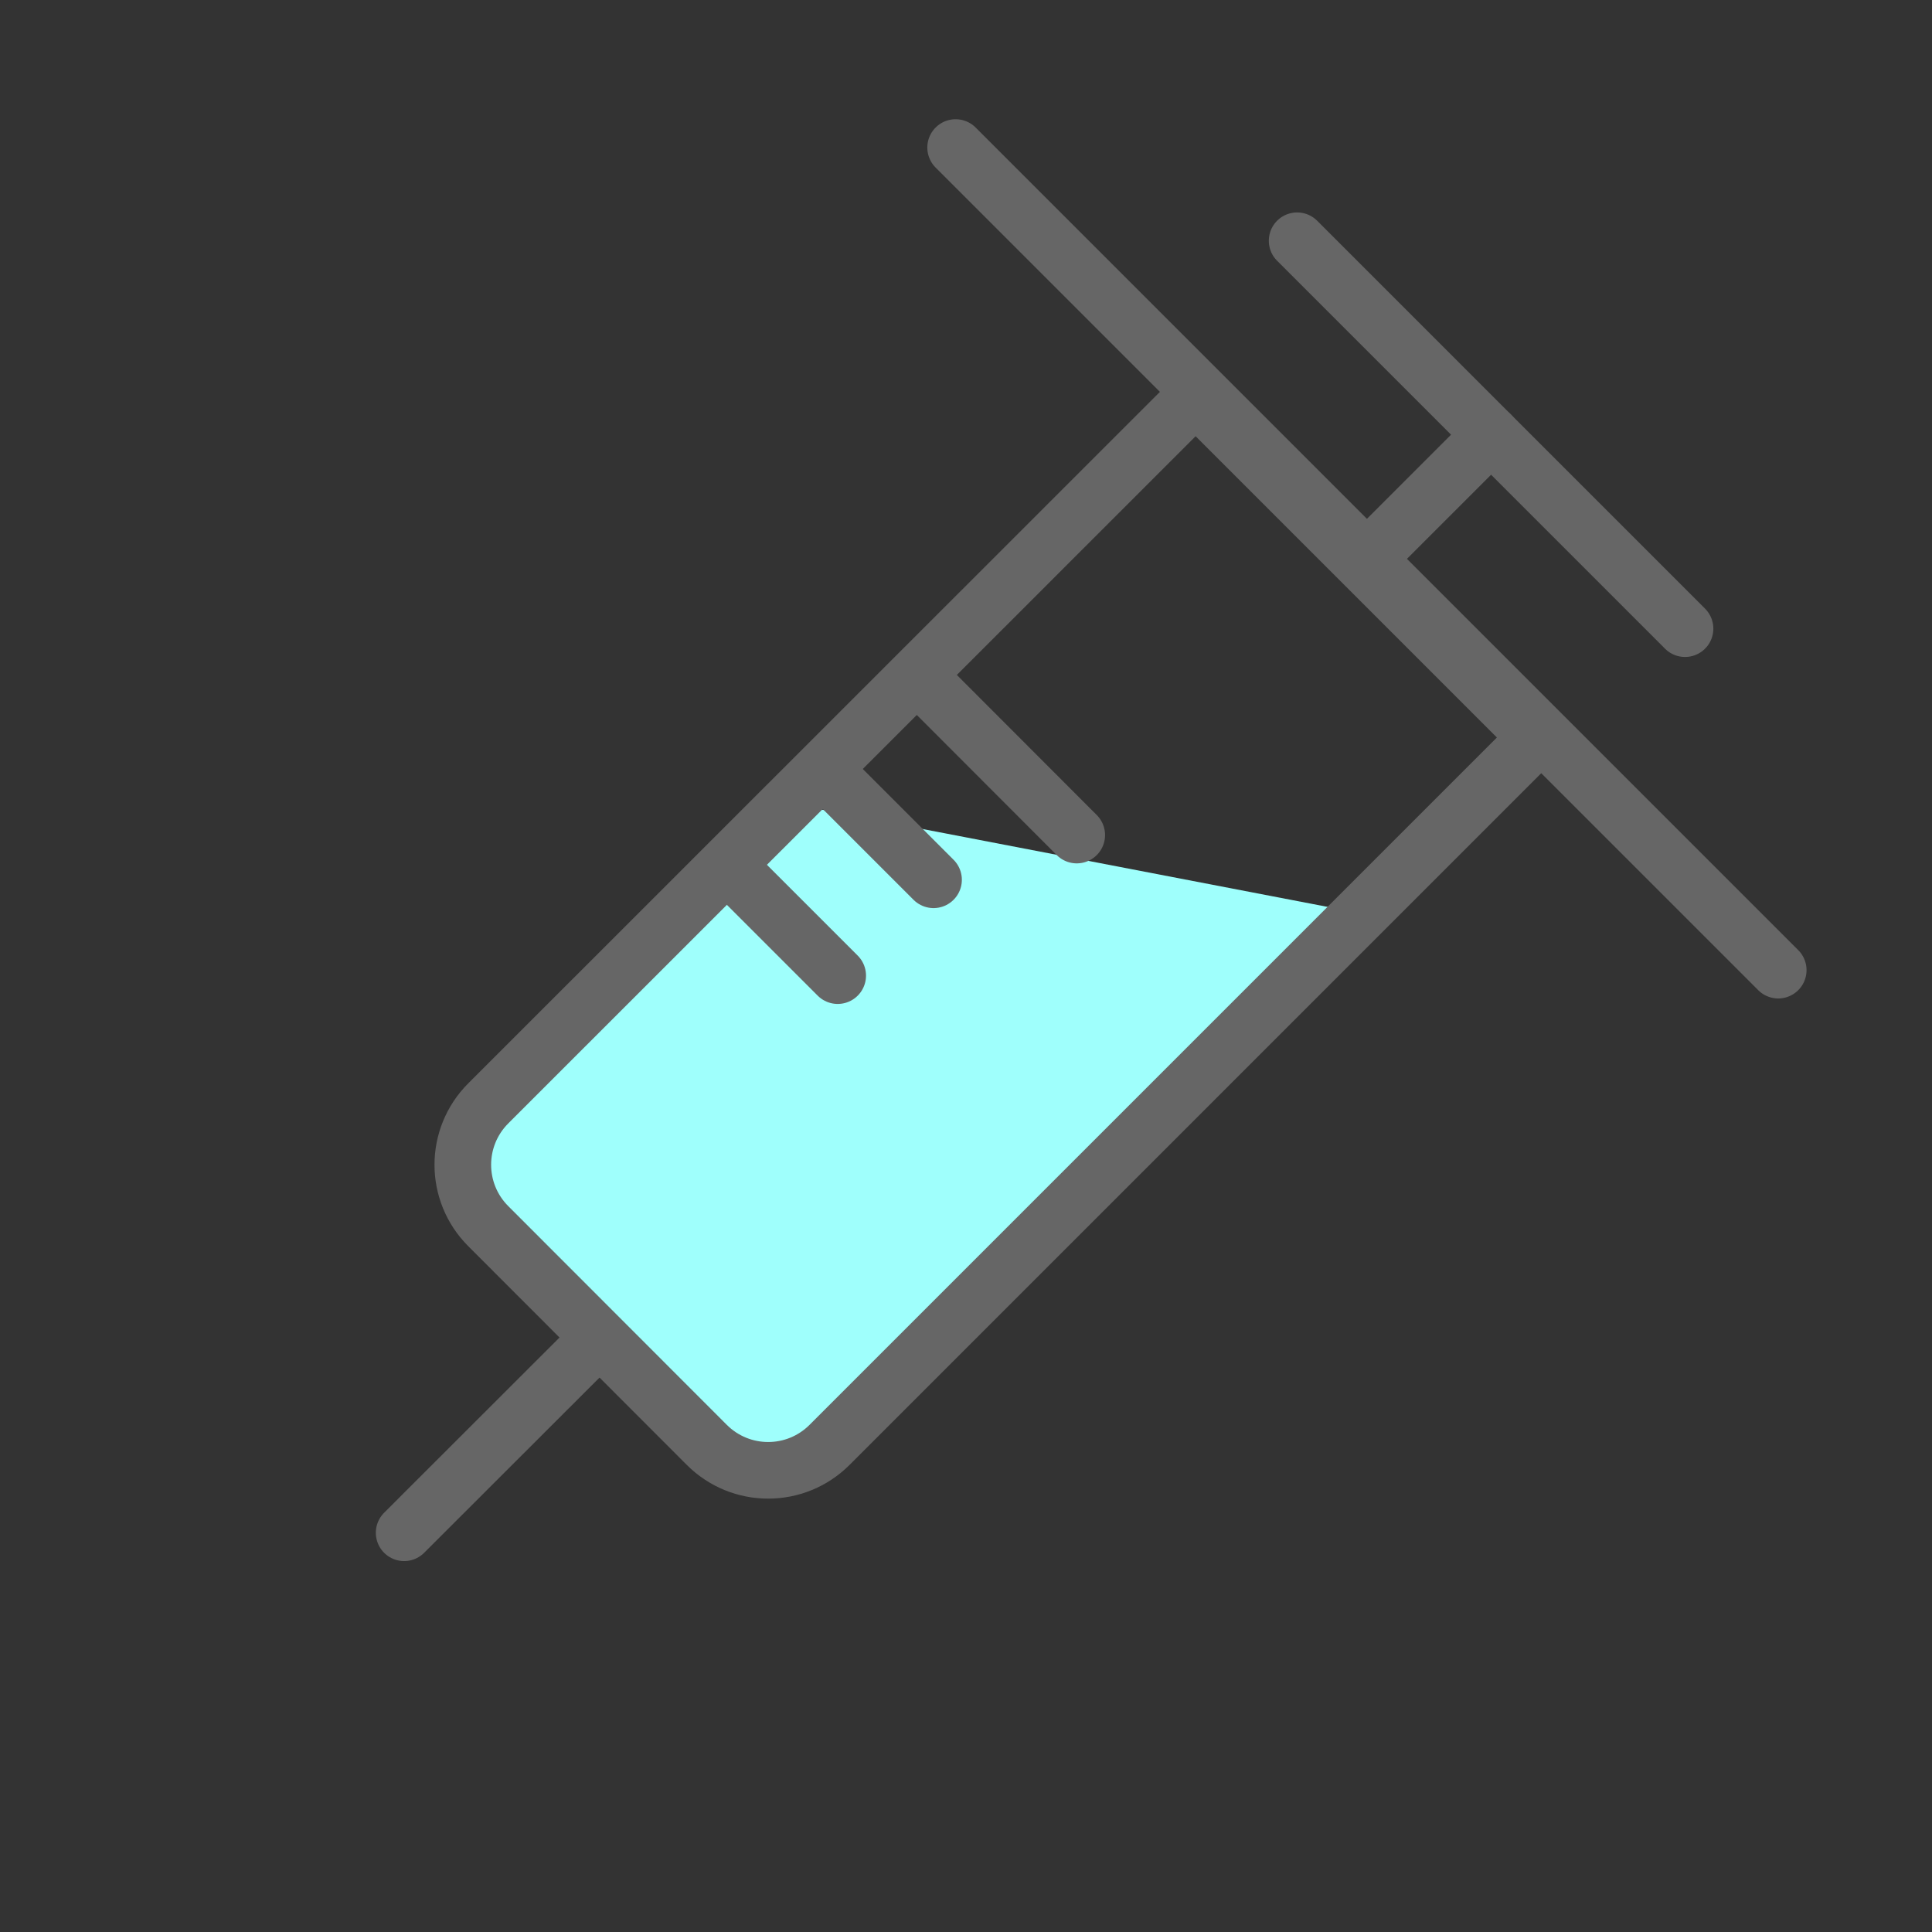
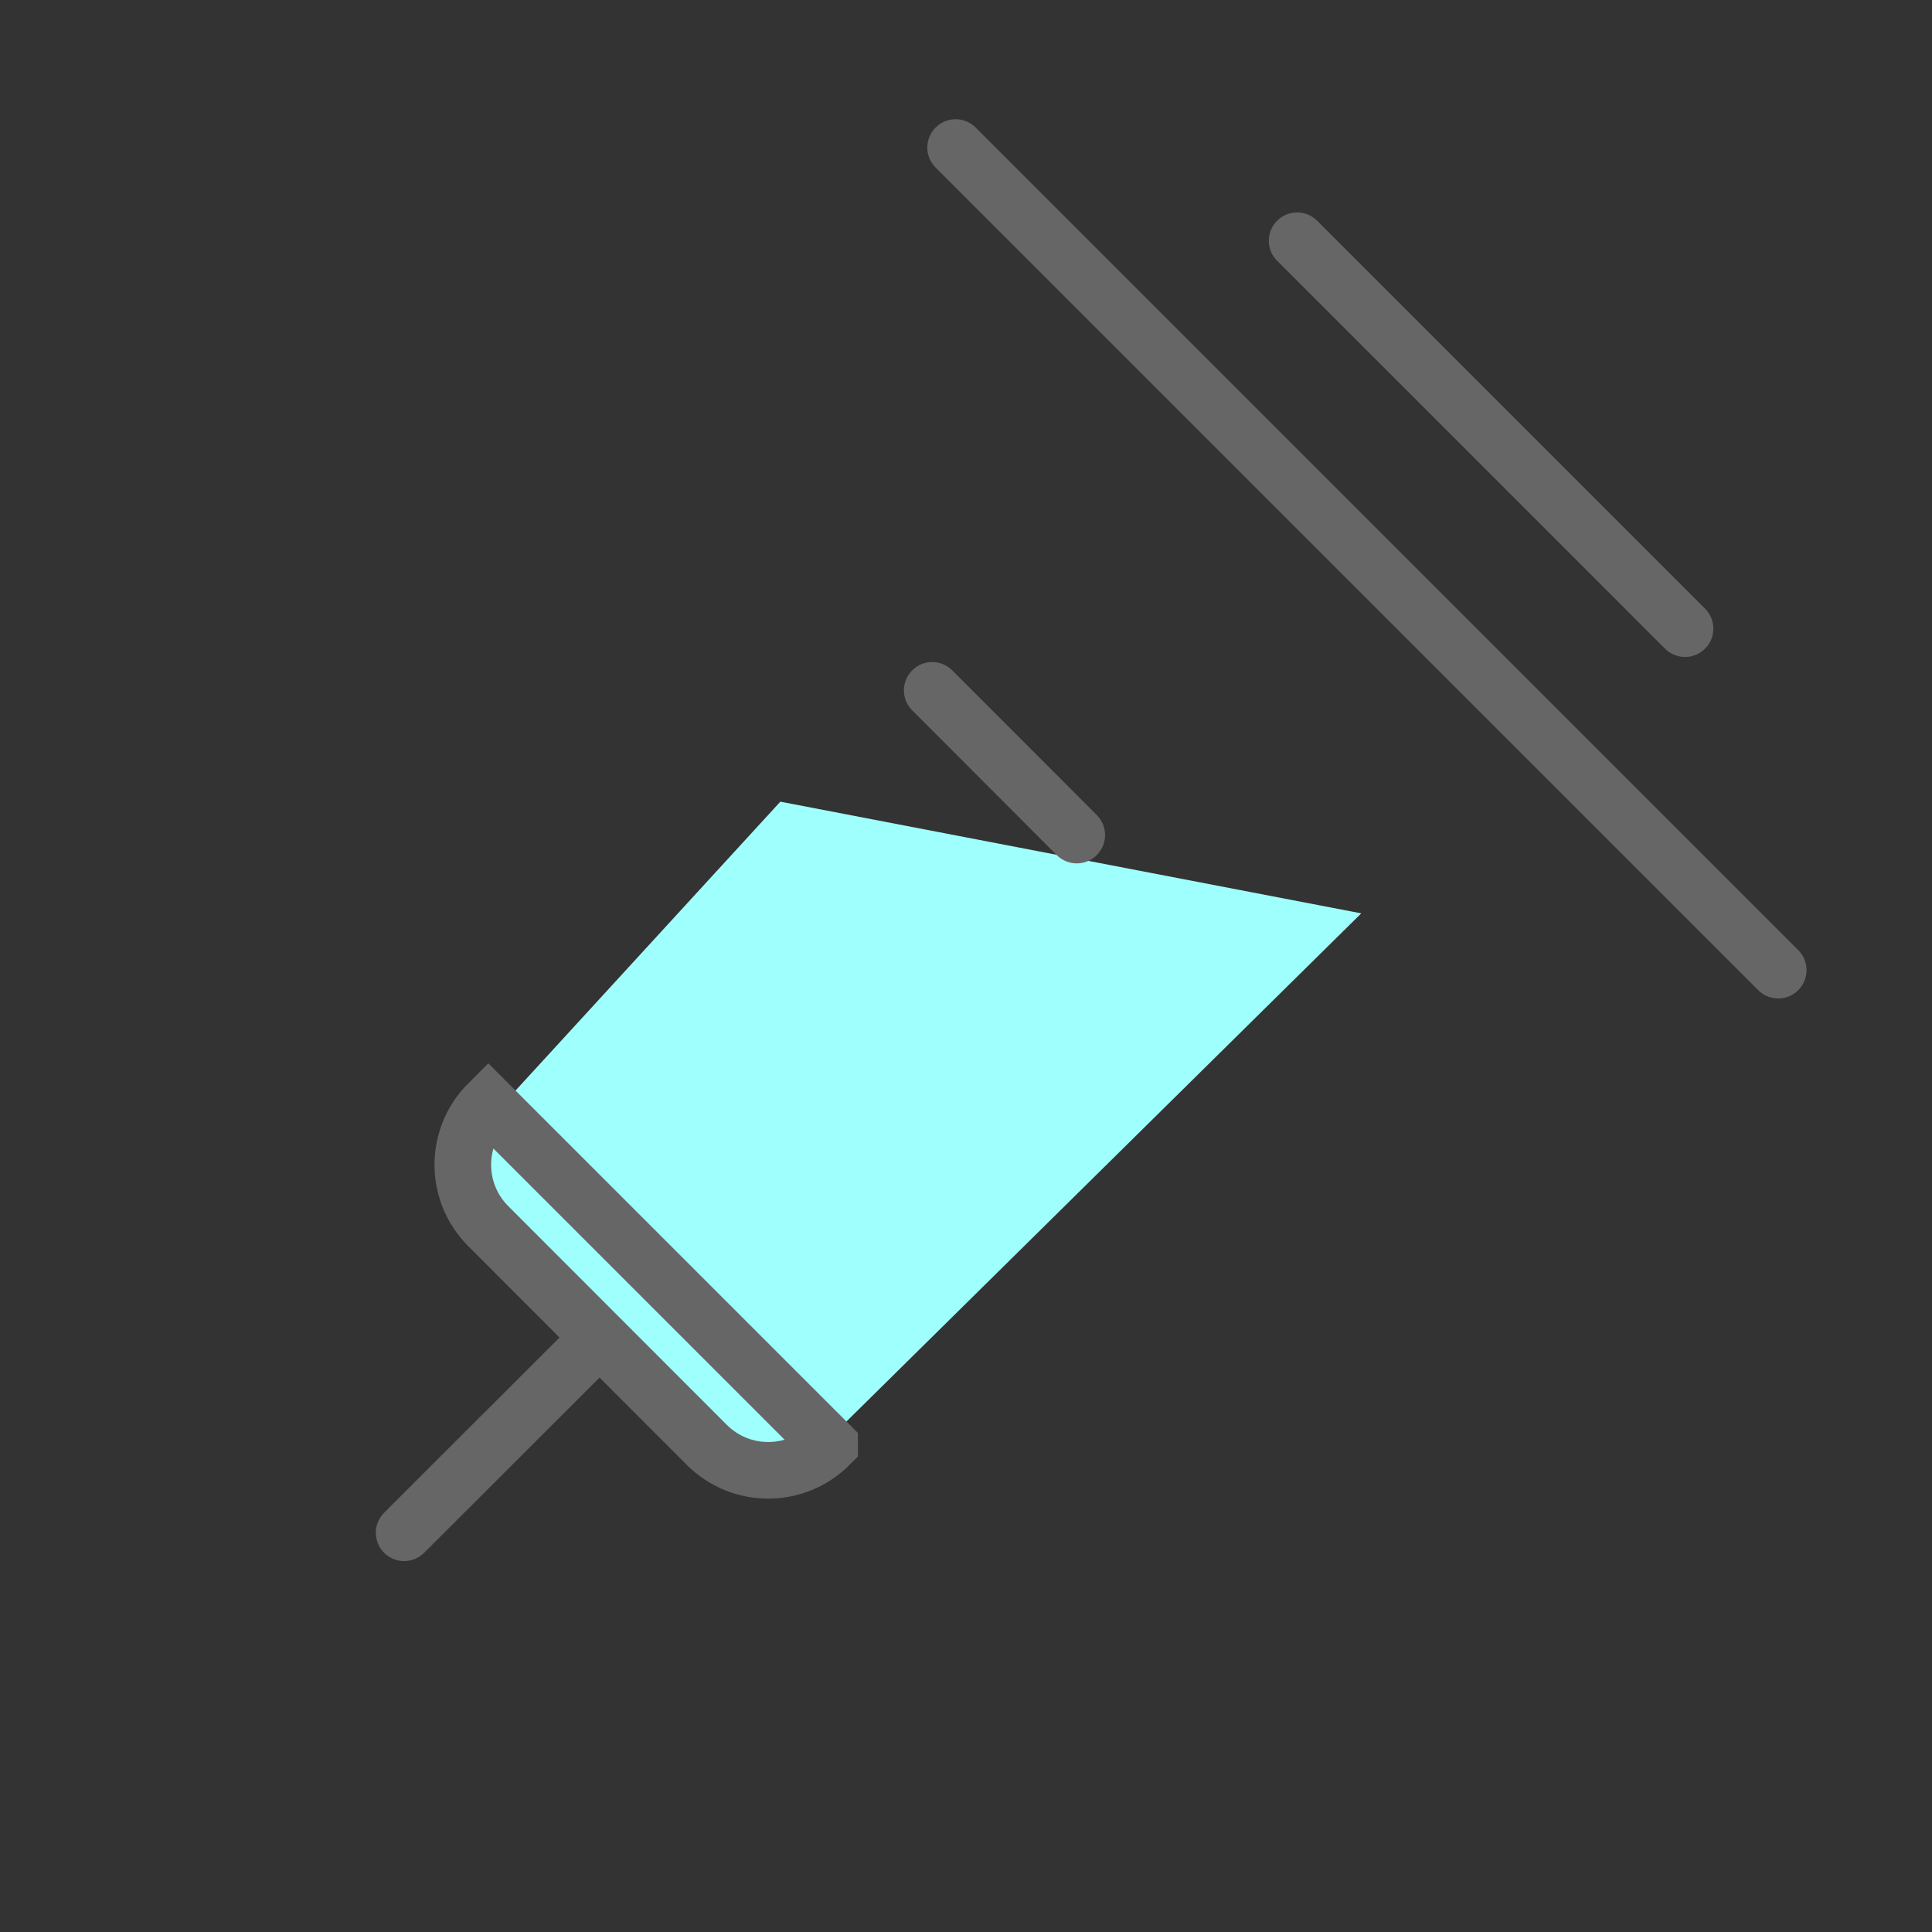
<svg xmlns="http://www.w3.org/2000/svg" version="1.1" id="图层_1" x="0px" y="0px" viewBox="0 0 1024 1024" style="enable-background:new 0 0 1024 1024;" xml:space="preserve">
  <rect x="0" y="0" width="1024" height="1024" fill="#333333" stroke="none" />
  <style type="text/css">
	.st0{fill:#9FFFFC;}
	.st1{fill:none;stroke:#666666;stroke-width:30.009;stroke-linecap:round;stroke-miterlimit:10;}
</style>
  <g id="注射器">
    <g>
      <polygon class="st0" points="413.6,424.9 721.5,484.1 413.6,788 238.6,615.8   " />
      <g>
-         <path class="st1" d="M374.6,765.8L258.8,649.9c-18-18-18-47.1,0-65.1L633.7,210l180.9,180.9L439.7,765.8     C421.7,783.8,392.6,783.8,374.6,765.8z" />
+         <path class="st1" d="M374.6,765.8L258.8,649.9c-18-18-18-47.1,0-65.1l180.9,180.9L439.7,765.8     C421.7,783.8,392.6,783.8,374.6,765.8z" />
        <line class="st1" x1="214.2" y1="812.4" x2="316.1" y2="710.6" />
        <line class="st1" x1="506.5" y1="78.2" x2="942.5" y2="514.2" />
        <line class="st1" x1="494.1" y1="365.9" x2="570.7" y2="442.6" />
-         <line class="st1" x1="444.3" y1="415.8" x2="494.8" y2="466.3" />
-         <line class="st1" x1="393.5" y1="466.6" x2="444" y2="517.1" />
-         <line class="st1" x1="729.4" y1="291.3" x2="790.3" y2="230.4" />
        <line class="st1" x1="687.5" y1="127.6" x2="893.1" y2="333.2" />
      </g>
    </g>
  </g>
</svg>